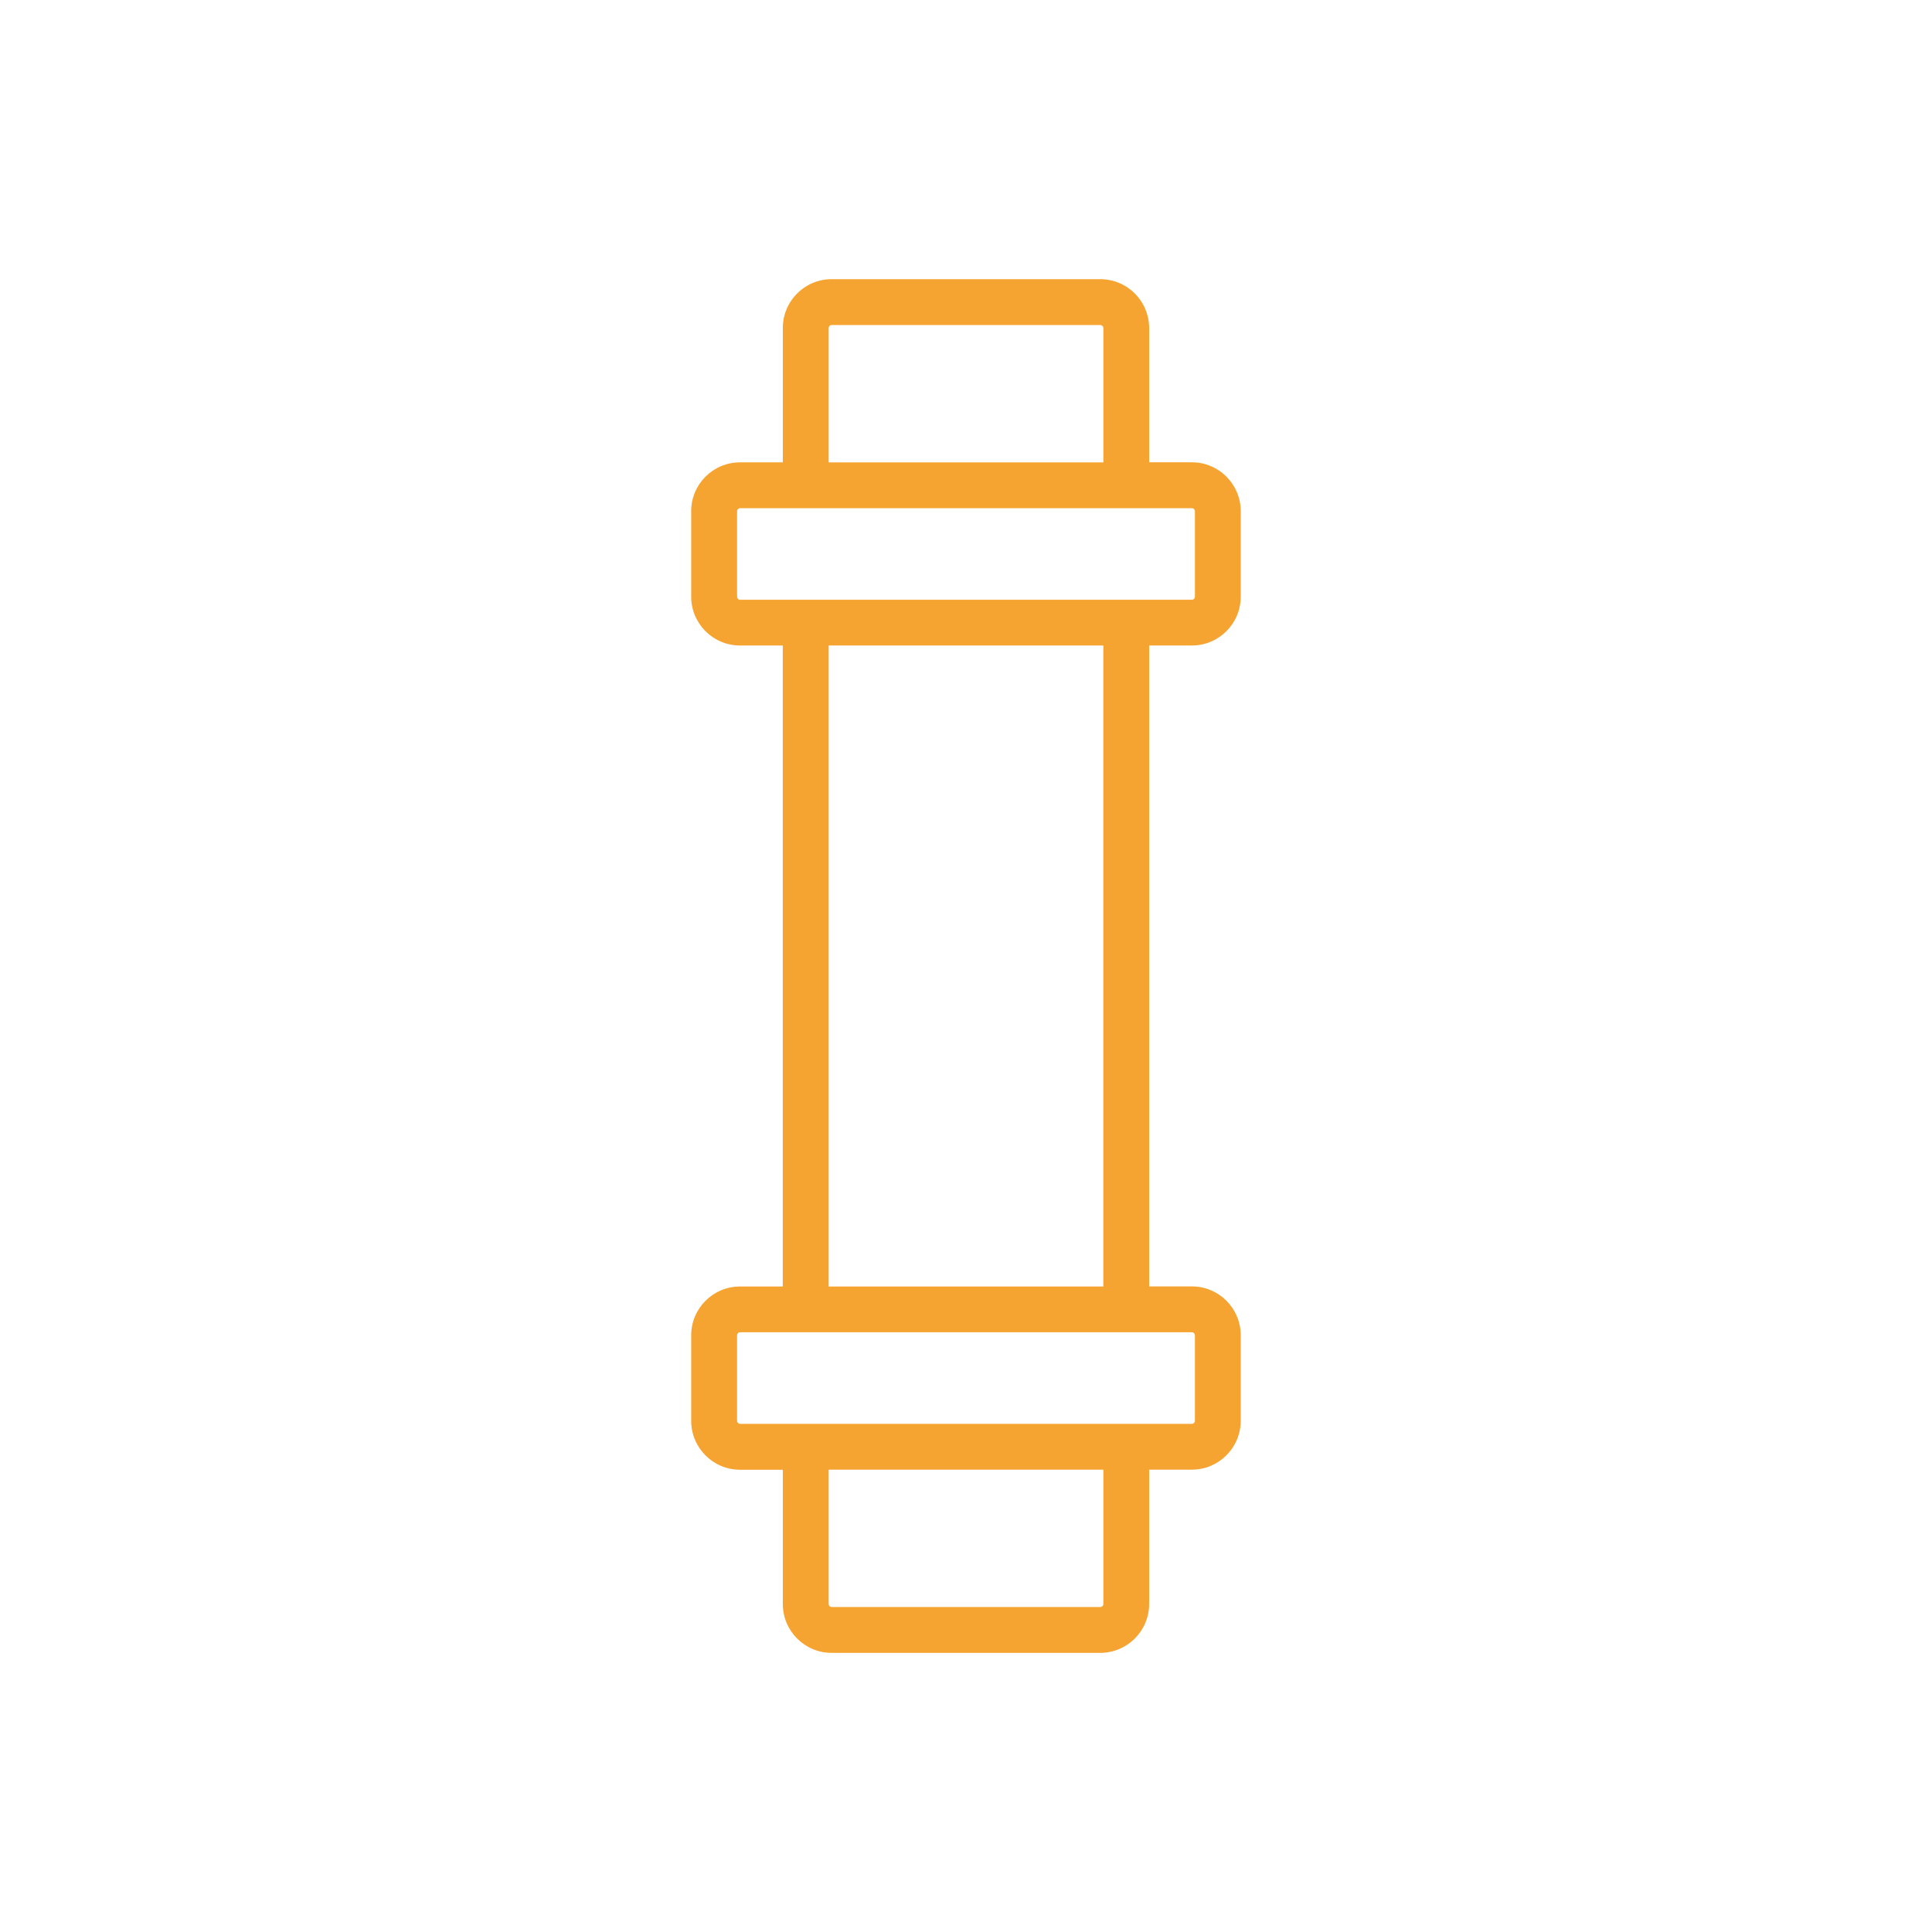
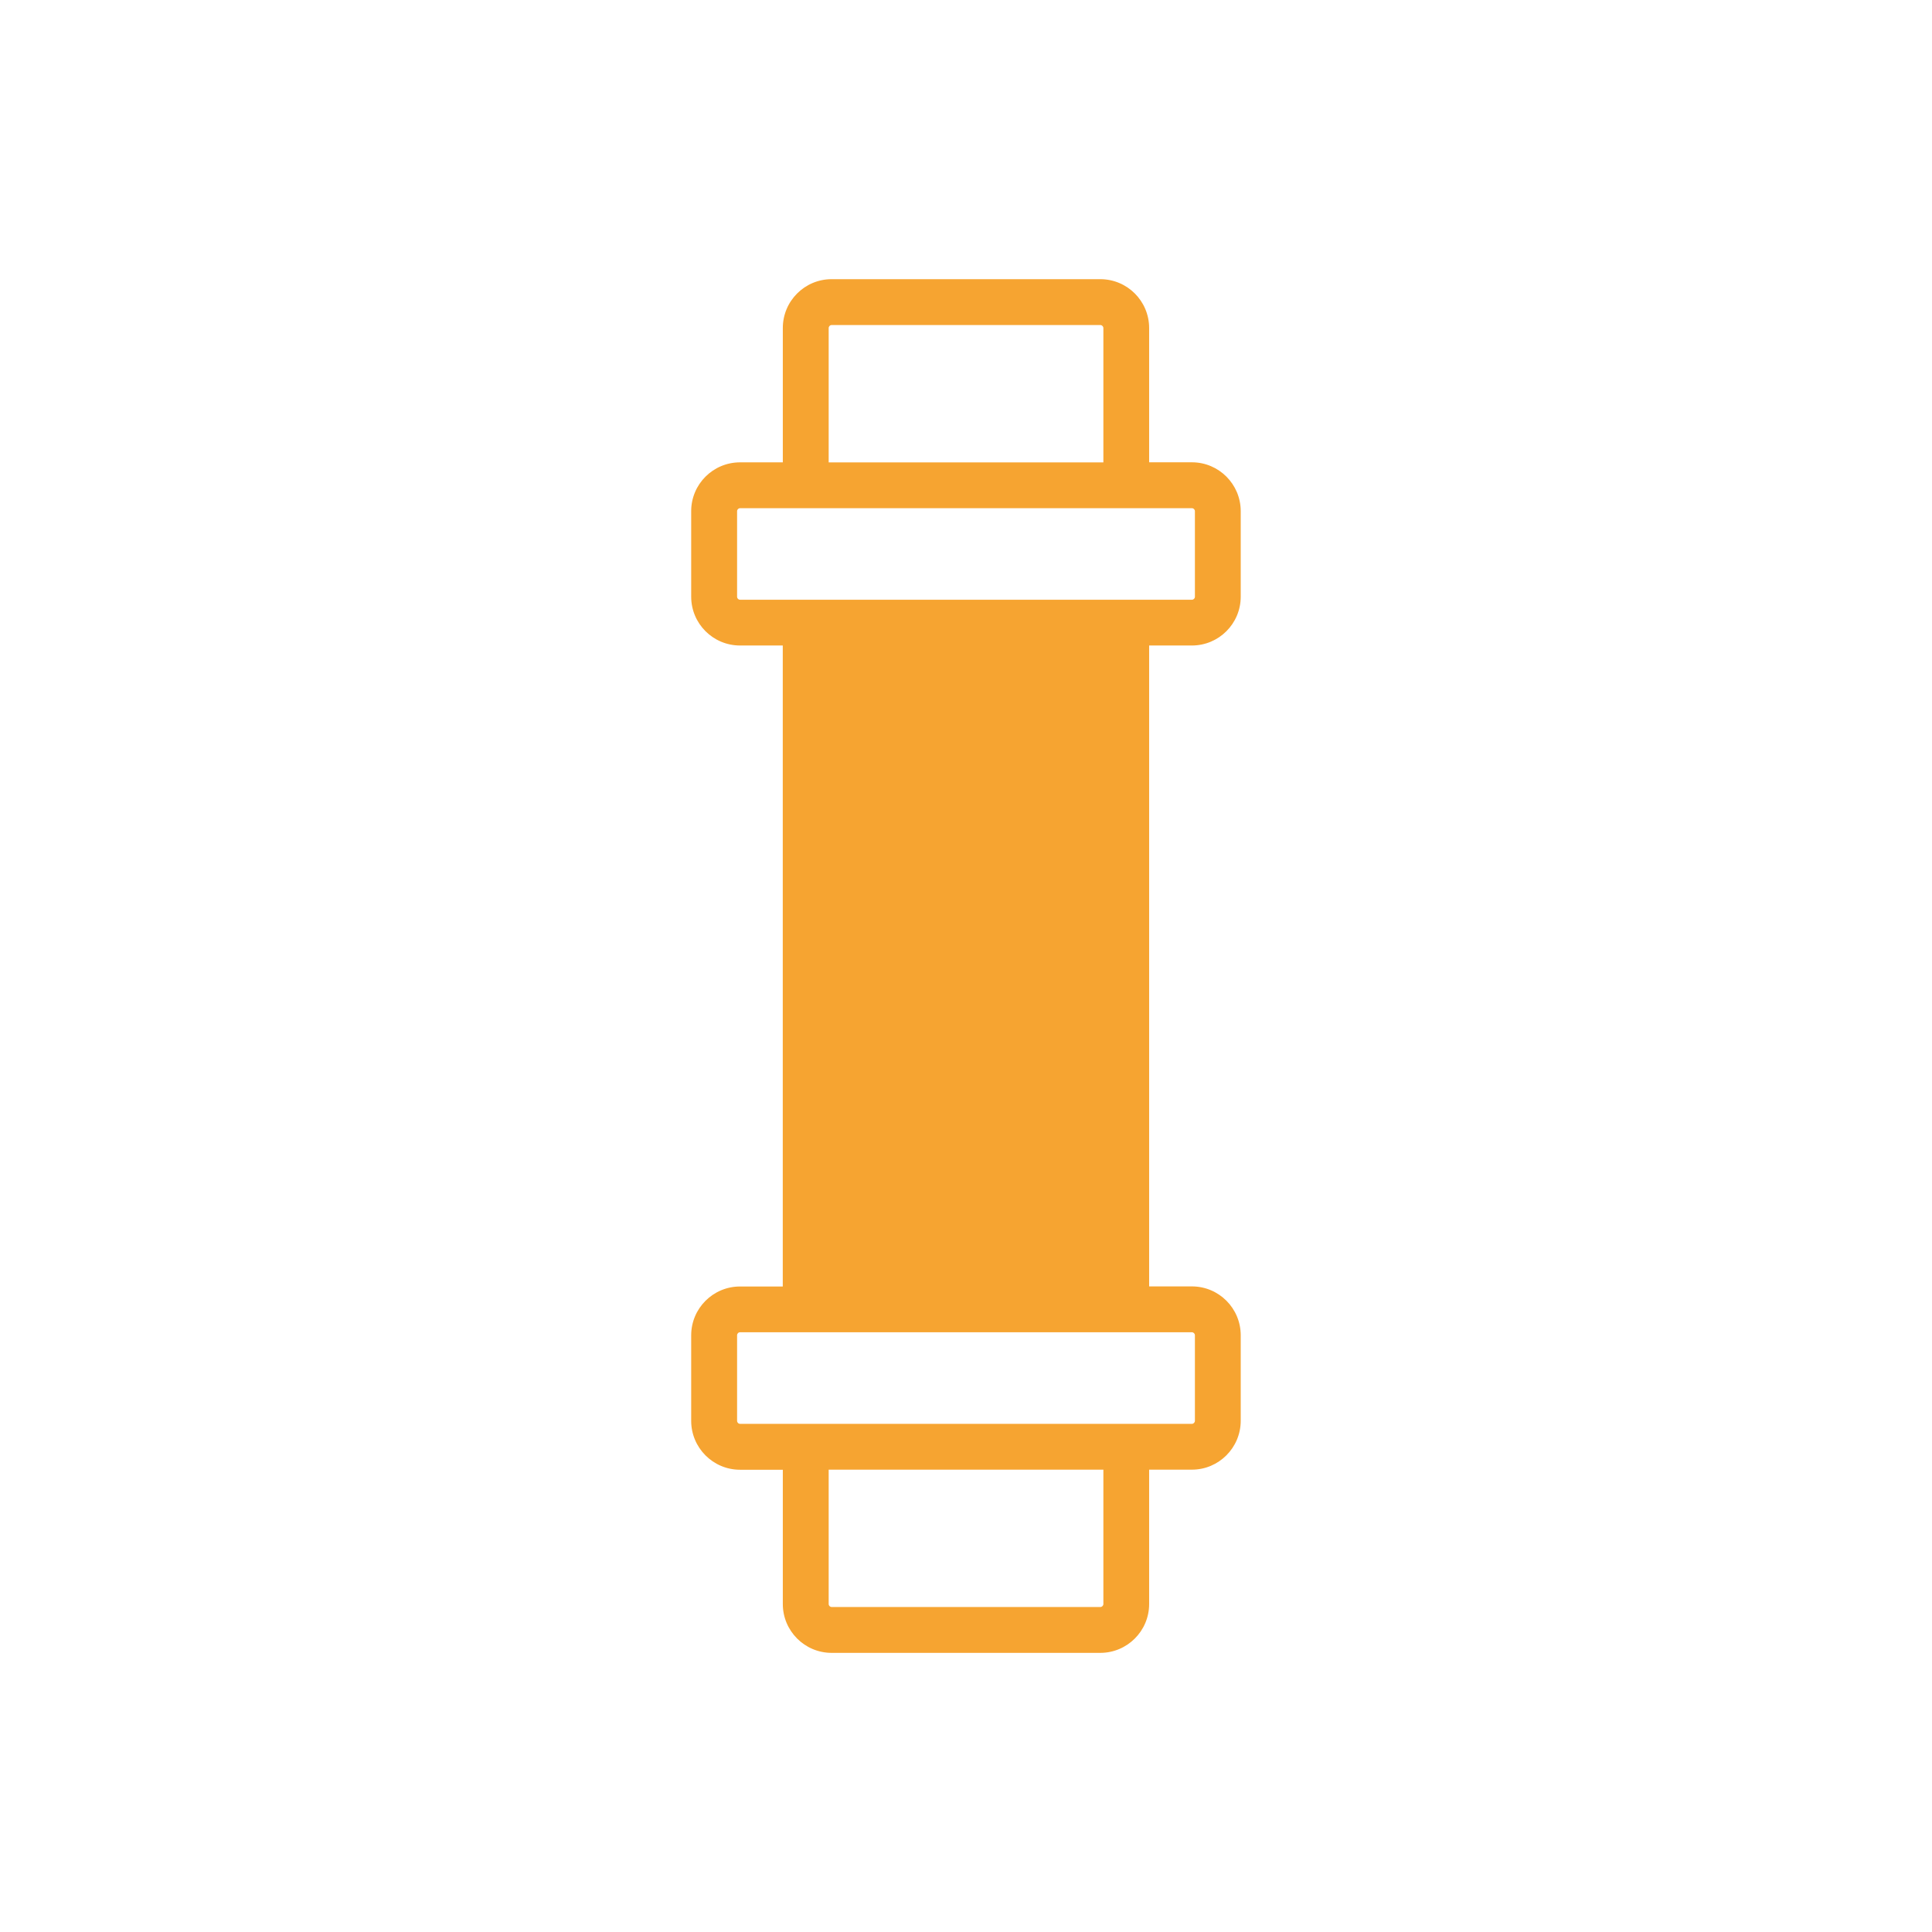
<svg xmlns="http://www.w3.org/2000/svg" version="1.1" id="Layer_1" x="0px" y="0px" width="43.605px" height="43.605px" viewBox="0 0 43.605 43.605" enable-background="new 0 0 43.605 43.605" xml:space="preserve">
-   <path fill="#F6A431" d="M26.901,14.569c0.608,0,1.102-0.493,1.102-1.102v-1.93c0-0.608-0.493-1.103-1.102-1.103h-0.965v-3.03  c0-0.609-0.493-1.103-1.103-1.103h-6.063c-0.608,0-1.102,0.493-1.102,1.103v3.031h-0.965c-0.609,0-1.103,0.493-1.103,1.102v1.93  c0,0.608,0.493,1.102,1.103,1.102h0.964v14.467h-0.964c-0.609,0-1.103,0.493-1.103,1.103v1.929c0,0.608,0.493,1.104,1.103,1.104  h0.965v3.031c0,0.607,0.493,1.102,1.102,1.102h6.063c0.608,0,1.103-0.494,1.103-1.102V33.17h0.965c0.608,0,1.102-0.495,1.102-1.104  v-1.929c0-0.609-0.493-1.103-1.102-1.103h-0.965V14.569H26.901z M18.703,7.405c0-0.038,0.03-0.069,0.068-0.069h6.063  c0.038,0,0.069,0.031,0.069,0.069v3.031h-6.2V7.405z M24.903,36.202c0,0.037-0.031,0.068-0.069,0.068h-6.063  c-0.038,0-0.068-0.031-0.068-0.068V33.17h6.2V36.202z M26.901,30.069c0.037,0,0.068,0.031,0.068,0.069v1.929  c0,0.038-0.031,0.069-0.068,0.069h-0.965h-8.267h-0.965c-0.038,0-0.068-0.031-0.068-0.069v-1.929c0-0.039,0.03-0.069,0.068-0.069  h0.964h8.267H26.901z M18.703,29.036V14.569h6.199v14.467H18.703z M17.668,13.536h-0.964c-0.038,0-0.068-0.03-0.068-0.068v-1.93  c0-0.038,0.03-0.068,0.068-0.068h0.965h8.267h0.965c0.037,0,0.068,0.03,0.068,0.068v1.93c0,0.038-0.031,0.068-0.068,0.068h-0.965  H17.668z" />
+   <path fill="#F6A431" d="M26.901,14.569c0.608,0,1.102-0.493,1.102-1.102v-1.93c0-0.608-0.493-1.103-1.102-1.103h-0.965v-3.03  c0-0.609-0.493-1.103-1.103-1.103h-6.063c-0.608,0-1.102,0.493-1.102,1.103v3.031h-0.965c-0.609,0-1.103,0.493-1.103,1.102v1.93  c0,0.608,0.493,1.102,1.103,1.102h0.964v14.467h-0.964c-0.609,0-1.103,0.493-1.103,1.103v1.929c0,0.608,0.493,1.104,1.103,1.104  h0.965v3.031c0,0.607,0.493,1.102,1.102,1.102h6.063c0.608,0,1.103-0.494,1.103-1.102V33.17h0.965c0.608,0,1.102-0.495,1.102-1.104  v-1.929c0-0.609-0.493-1.103-1.102-1.103h-0.965V14.569H26.901z M18.703,7.405c0-0.038,0.03-0.069,0.068-0.069h6.063  c0.038,0,0.069,0.031,0.069,0.069v3.031h-6.2V7.405z M24.903,36.202c0,0.037-0.031,0.068-0.069,0.068h-6.063  c-0.038,0-0.068-0.031-0.068-0.068V33.17h6.2V36.202z M26.901,30.069c0.037,0,0.068,0.031,0.068,0.069v1.929  c0,0.038-0.031,0.069-0.068,0.069h-0.965h-8.267h-0.965c-0.038,0-0.068-0.031-0.068-0.069v-1.929c0-0.039,0.03-0.069,0.068-0.069  h0.964h8.267H26.901z M18.703,29.036V14.569v14.467H18.703z M17.668,13.536h-0.964c-0.038,0-0.068-0.03-0.068-0.068v-1.93  c0-0.038,0.03-0.068,0.068-0.068h0.965h8.267h0.965c0.037,0,0.068,0.03,0.068,0.068v1.93c0,0.038-0.031,0.068-0.068,0.068h-0.965  H17.668z" />
</svg>